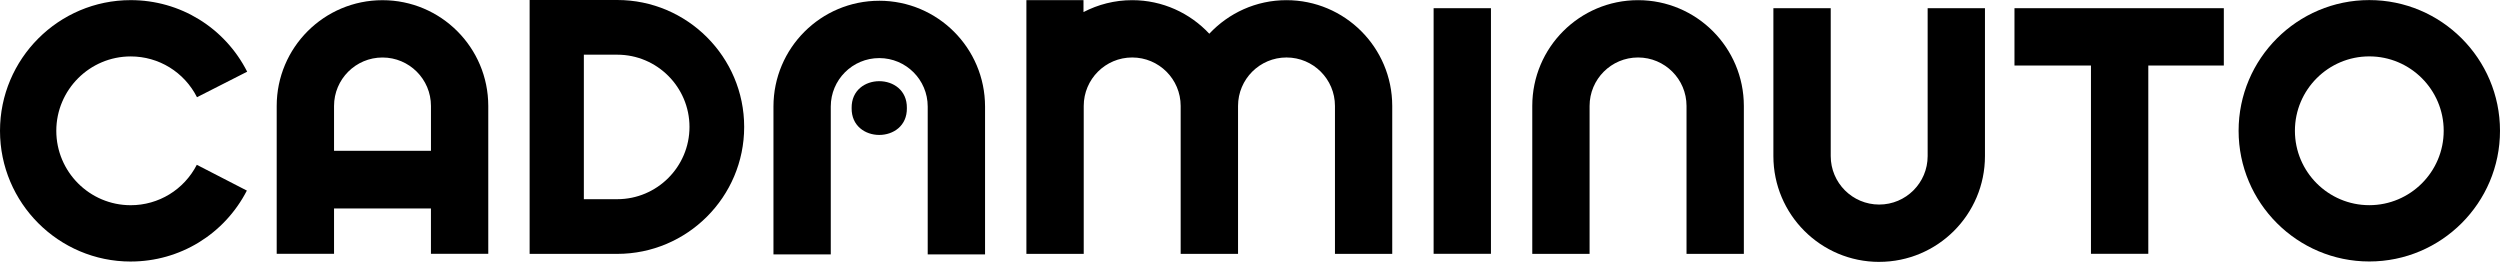
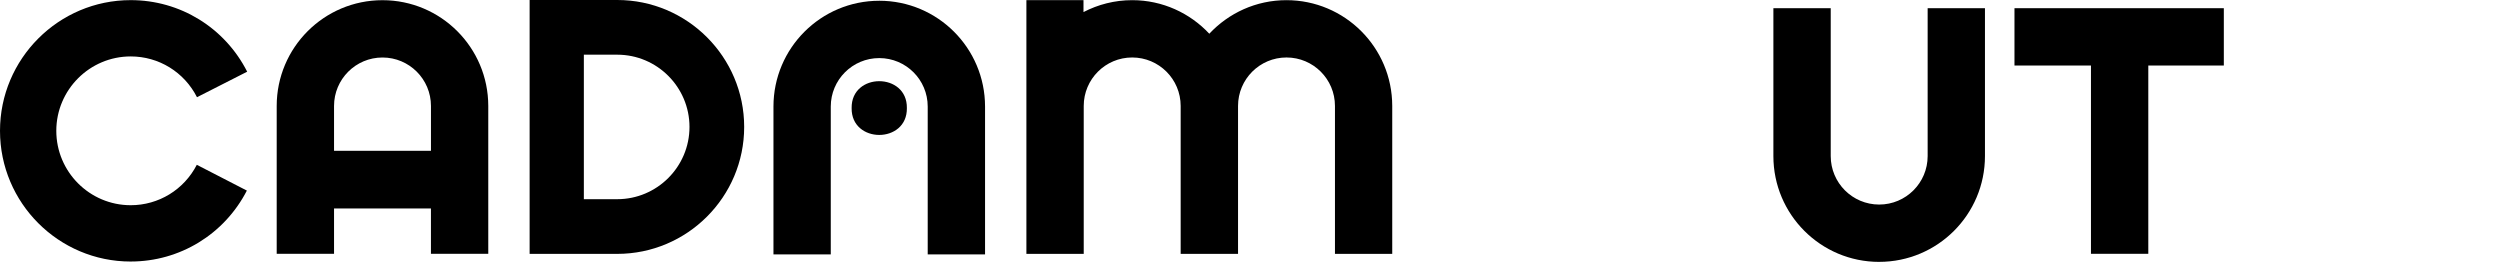
<svg xmlns="http://www.w3.org/2000/svg" width="200" height="21" viewBox="0 0 200 21" fill="none">
  <g clipPath="url(#clip0_1_15)">
-     <path d="M131.044 0.013C126.372 0.013 122.582 3.801 122.582 8.475V20.307H127.167V8.475C127.167 6.335 128.902 4.598 131.044 4.598C133.187 4.598 134.922 6.333 134.922 8.475V20.307H139.508V8.474C139.505 3.801 135.717 0.013 131.044 0.013Z" fill="black" />
    <path d="M150.335 20.949C155.007 20.949 158.797 17.161 158.797 12.487V0.656H154.212V12.487C154.212 14.627 152.477 16.364 150.335 16.364C148.194 16.364 146.458 14.629 146.458 12.487V0.656H141.871V12.49C141.874 17.163 145.662 20.951 150.335 20.951" fill="black" />
    <path d="M111.379 20.307V8.474C111.376 3.801 107.588 0.013 102.915 0.013C100.479 0.013 98.288 1.049 96.744 2.698C95.201 1.049 93.01 0.013 90.574 0.013C89.167 0.013 87.845 0.361 86.679 0.967V0.013H82.112V20.307H86.698V8.475C86.698 6.335 88.433 4.598 90.576 4.598C92.718 4.598 94.453 6.333 94.453 8.475V20.307H99.043V8.475C99.043 6.335 100.778 4.598 102.92 4.598C105.062 4.598 106.797 6.333 106.797 8.475V20.307H111.384H111.379Z" fill="black" />
    <path d="M161.158 5.242H167.277V20.304H171.864V5.242H177.906V0.656H161.158V5.242Z" fill="black" />
-     <path d="M119.276 0.656H114.689V20.304H119.276V0.656Z" fill="black" />
-     <path d="M189.544 20.918C183.779 20.918 179.088 16.228 179.088 10.462C179.088 4.697 183.779 0.006 189.544 0.006C195.31 0.006 200 4.697 200 10.462C200 16.228 195.31 20.918 189.544 20.918ZM189.544 4.511C186.262 4.511 183.593 7.18 183.593 10.462C183.593 13.745 186.262 16.414 189.544 16.414C192.826 16.414 195.496 13.745 195.496 10.462C195.496 7.18 192.826 4.511 189.544 4.511Z" fill="black" />
    <path d="M70.34 0.061C65.667 0.061 61.877 3.85 61.877 8.524V20.351H66.462V8.524C66.462 6.383 68.197 4.647 70.34 4.647C72.482 4.647 74.217 6.382 74.217 8.524V20.351H78.804V8.521C78.8 3.848 75.012 0.06 70.34 0.06" fill="black" />
    <path d="M72.55 8.645C72.592 11.512 68.089 11.512 68.131 8.645C68.089 5.778 72.592 5.778 72.55 8.645Z" fill="black" />
    <path d="M39.062 20.306V8.475C39.059 3.801 35.271 0.015 30.598 0.015C25.926 0.015 22.136 3.803 22.136 8.477V20.306H26.723V16.677H34.475V20.306H39.061H39.062ZM26.723 12.063V8.477C26.723 6.336 28.457 4.6 30.6 4.6C32.742 4.6 34.477 6.335 34.477 8.477V12.063H26.724H26.723Z" fill="black" />
    <path d="M10.456 20.923C4.69 20.923 0 16.233 0 10.467C0 4.702 4.69 0.01 10.456 0.01C14.407 0.01 17.977 2.204 19.774 5.735L15.759 7.777C14.736 5.764 12.703 4.514 10.456 4.514C7.174 4.514 4.504 7.184 4.504 10.466C4.504 13.748 7.174 16.417 10.456 16.417C12.69 16.417 14.716 15.179 15.745 13.184L19.749 15.247C17.945 18.747 14.385 20.922 10.456 20.922" fill="black" />
    <path d="M49.379 0H42.37V20.31H49.379C54.978 20.31 59.534 15.754 59.534 10.155C59.534 4.556 54.978 0 49.379 0ZM49.379 15.935H46.708V4.375H49.379C52.566 4.375 55.159 6.968 55.159 10.155C55.159 13.342 52.566 15.935 49.379 15.935Z" fill="black" />
  </g>
  <defs>
    <clipPath id="clip0_1_15">
      <rect width="200" height="20.949" fill="white" />
    </clipPath>
  </defs>
</svg>